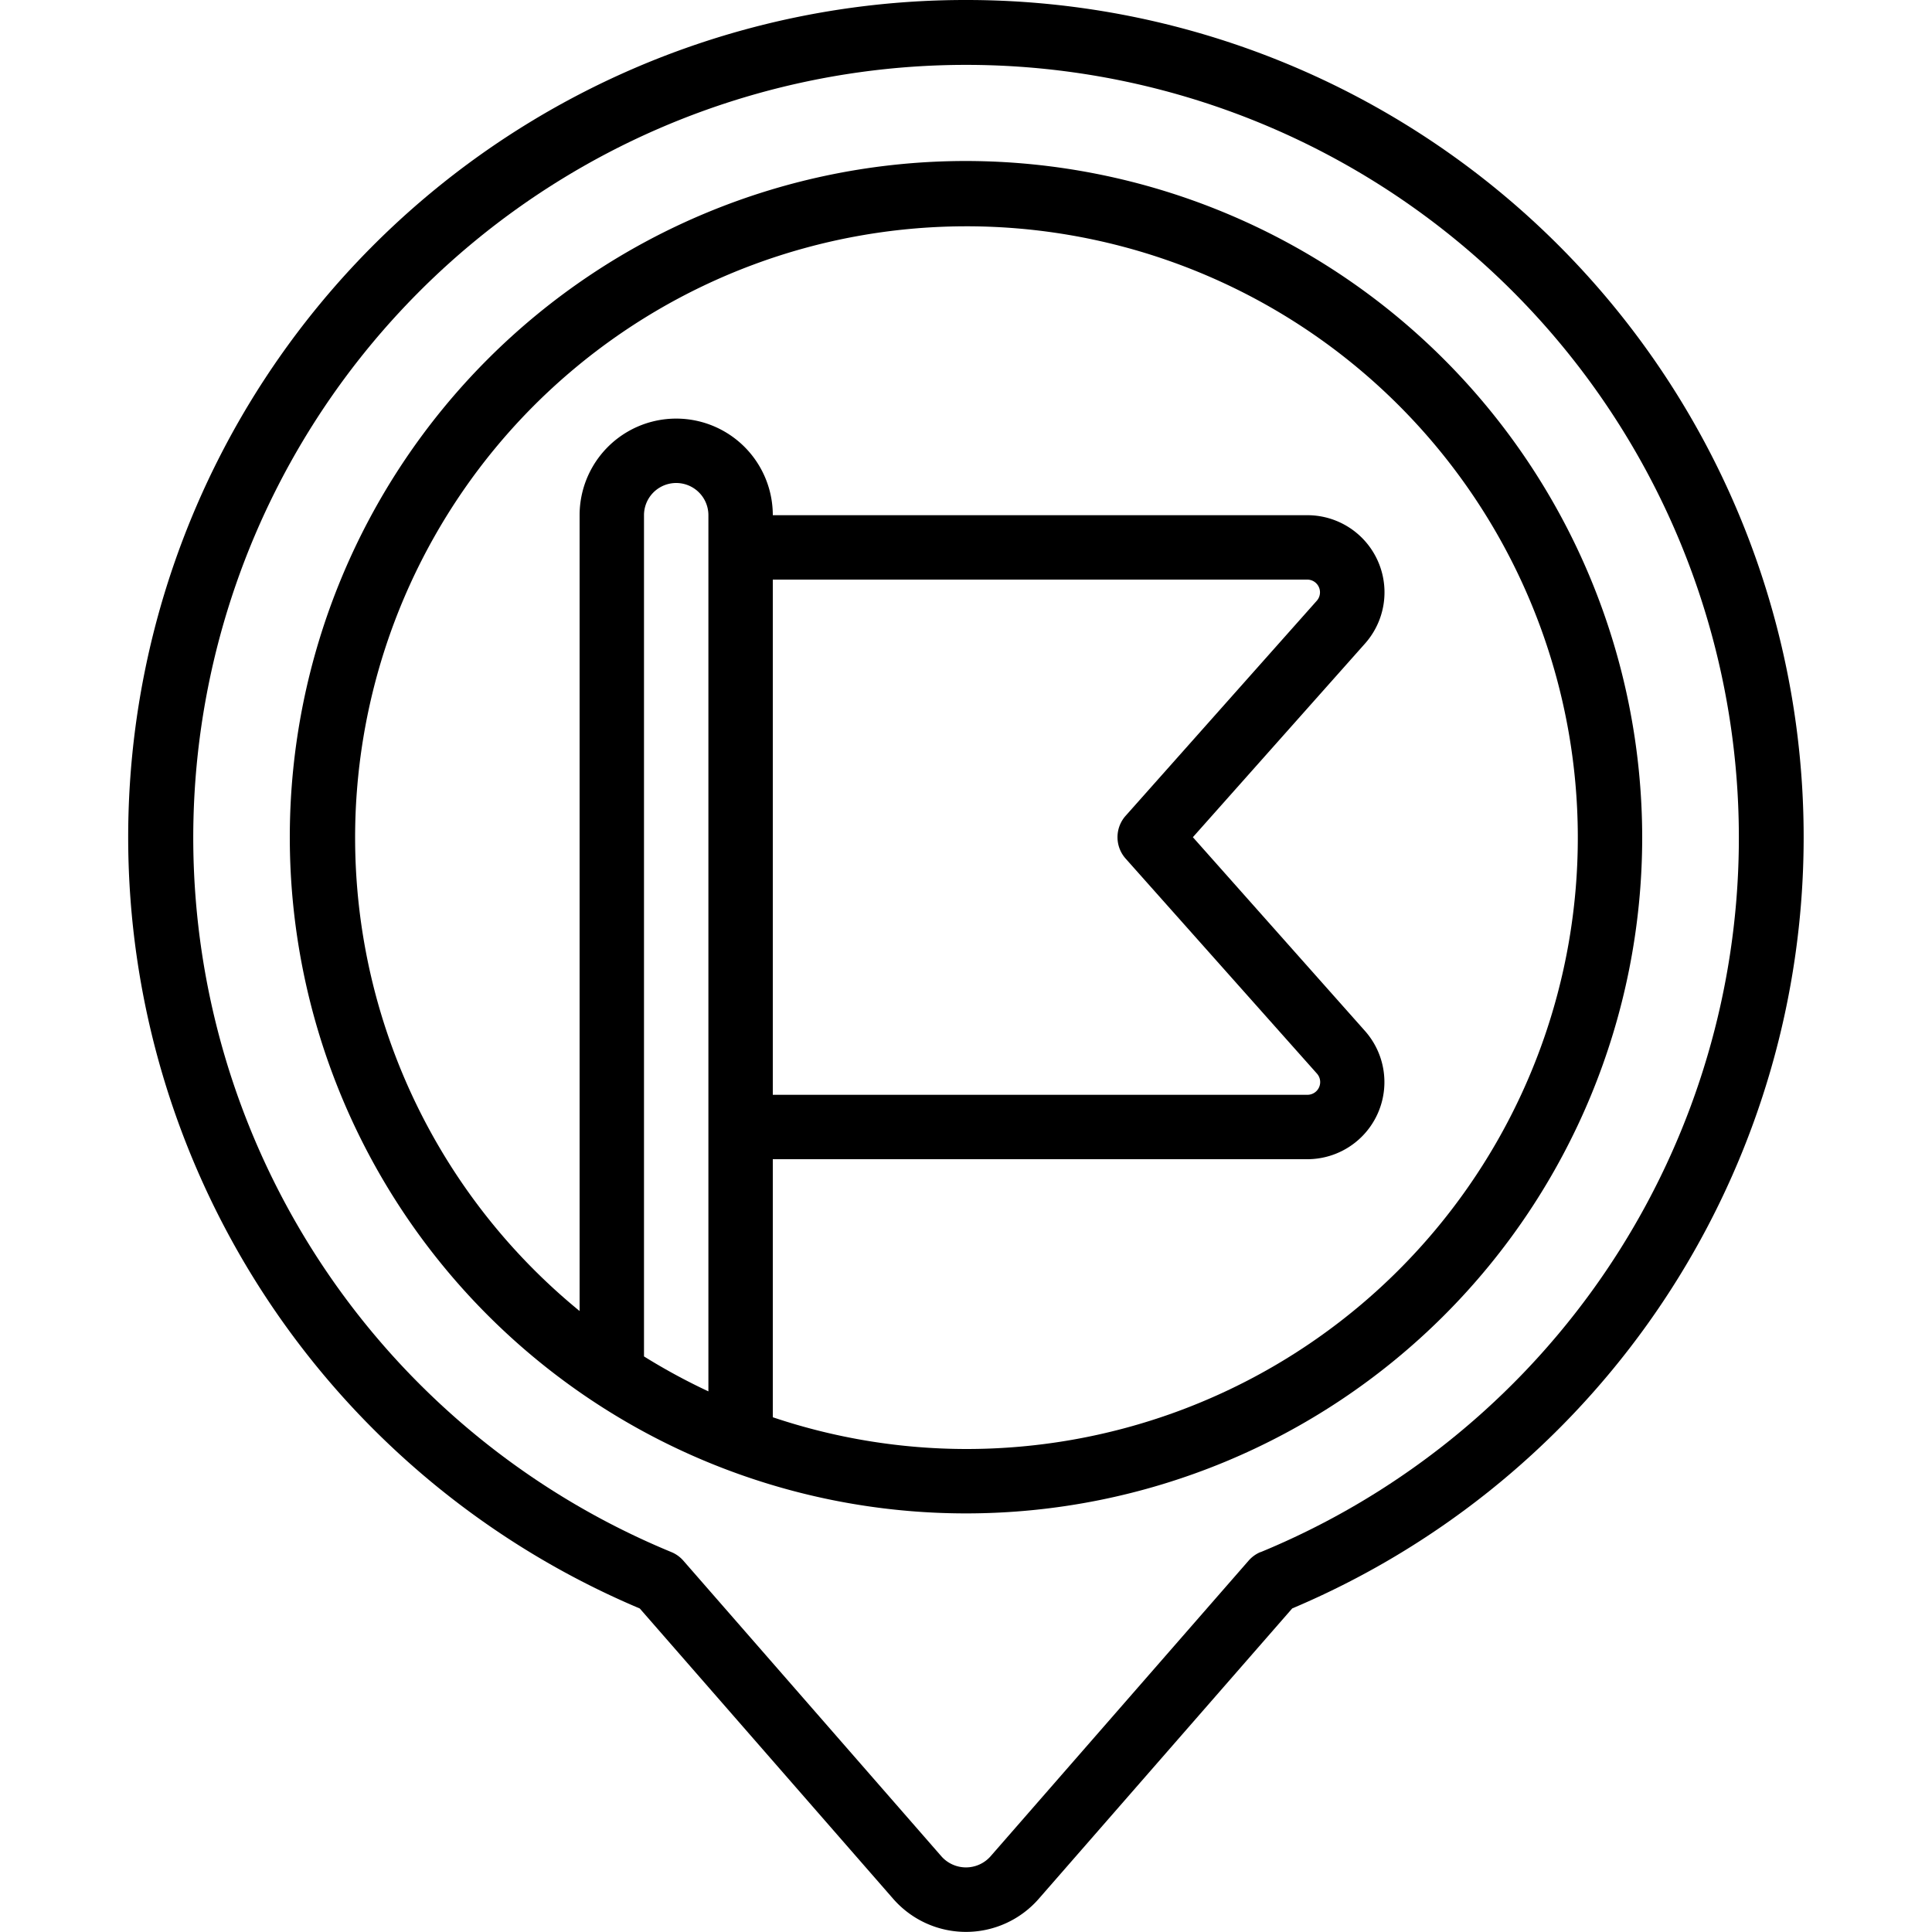
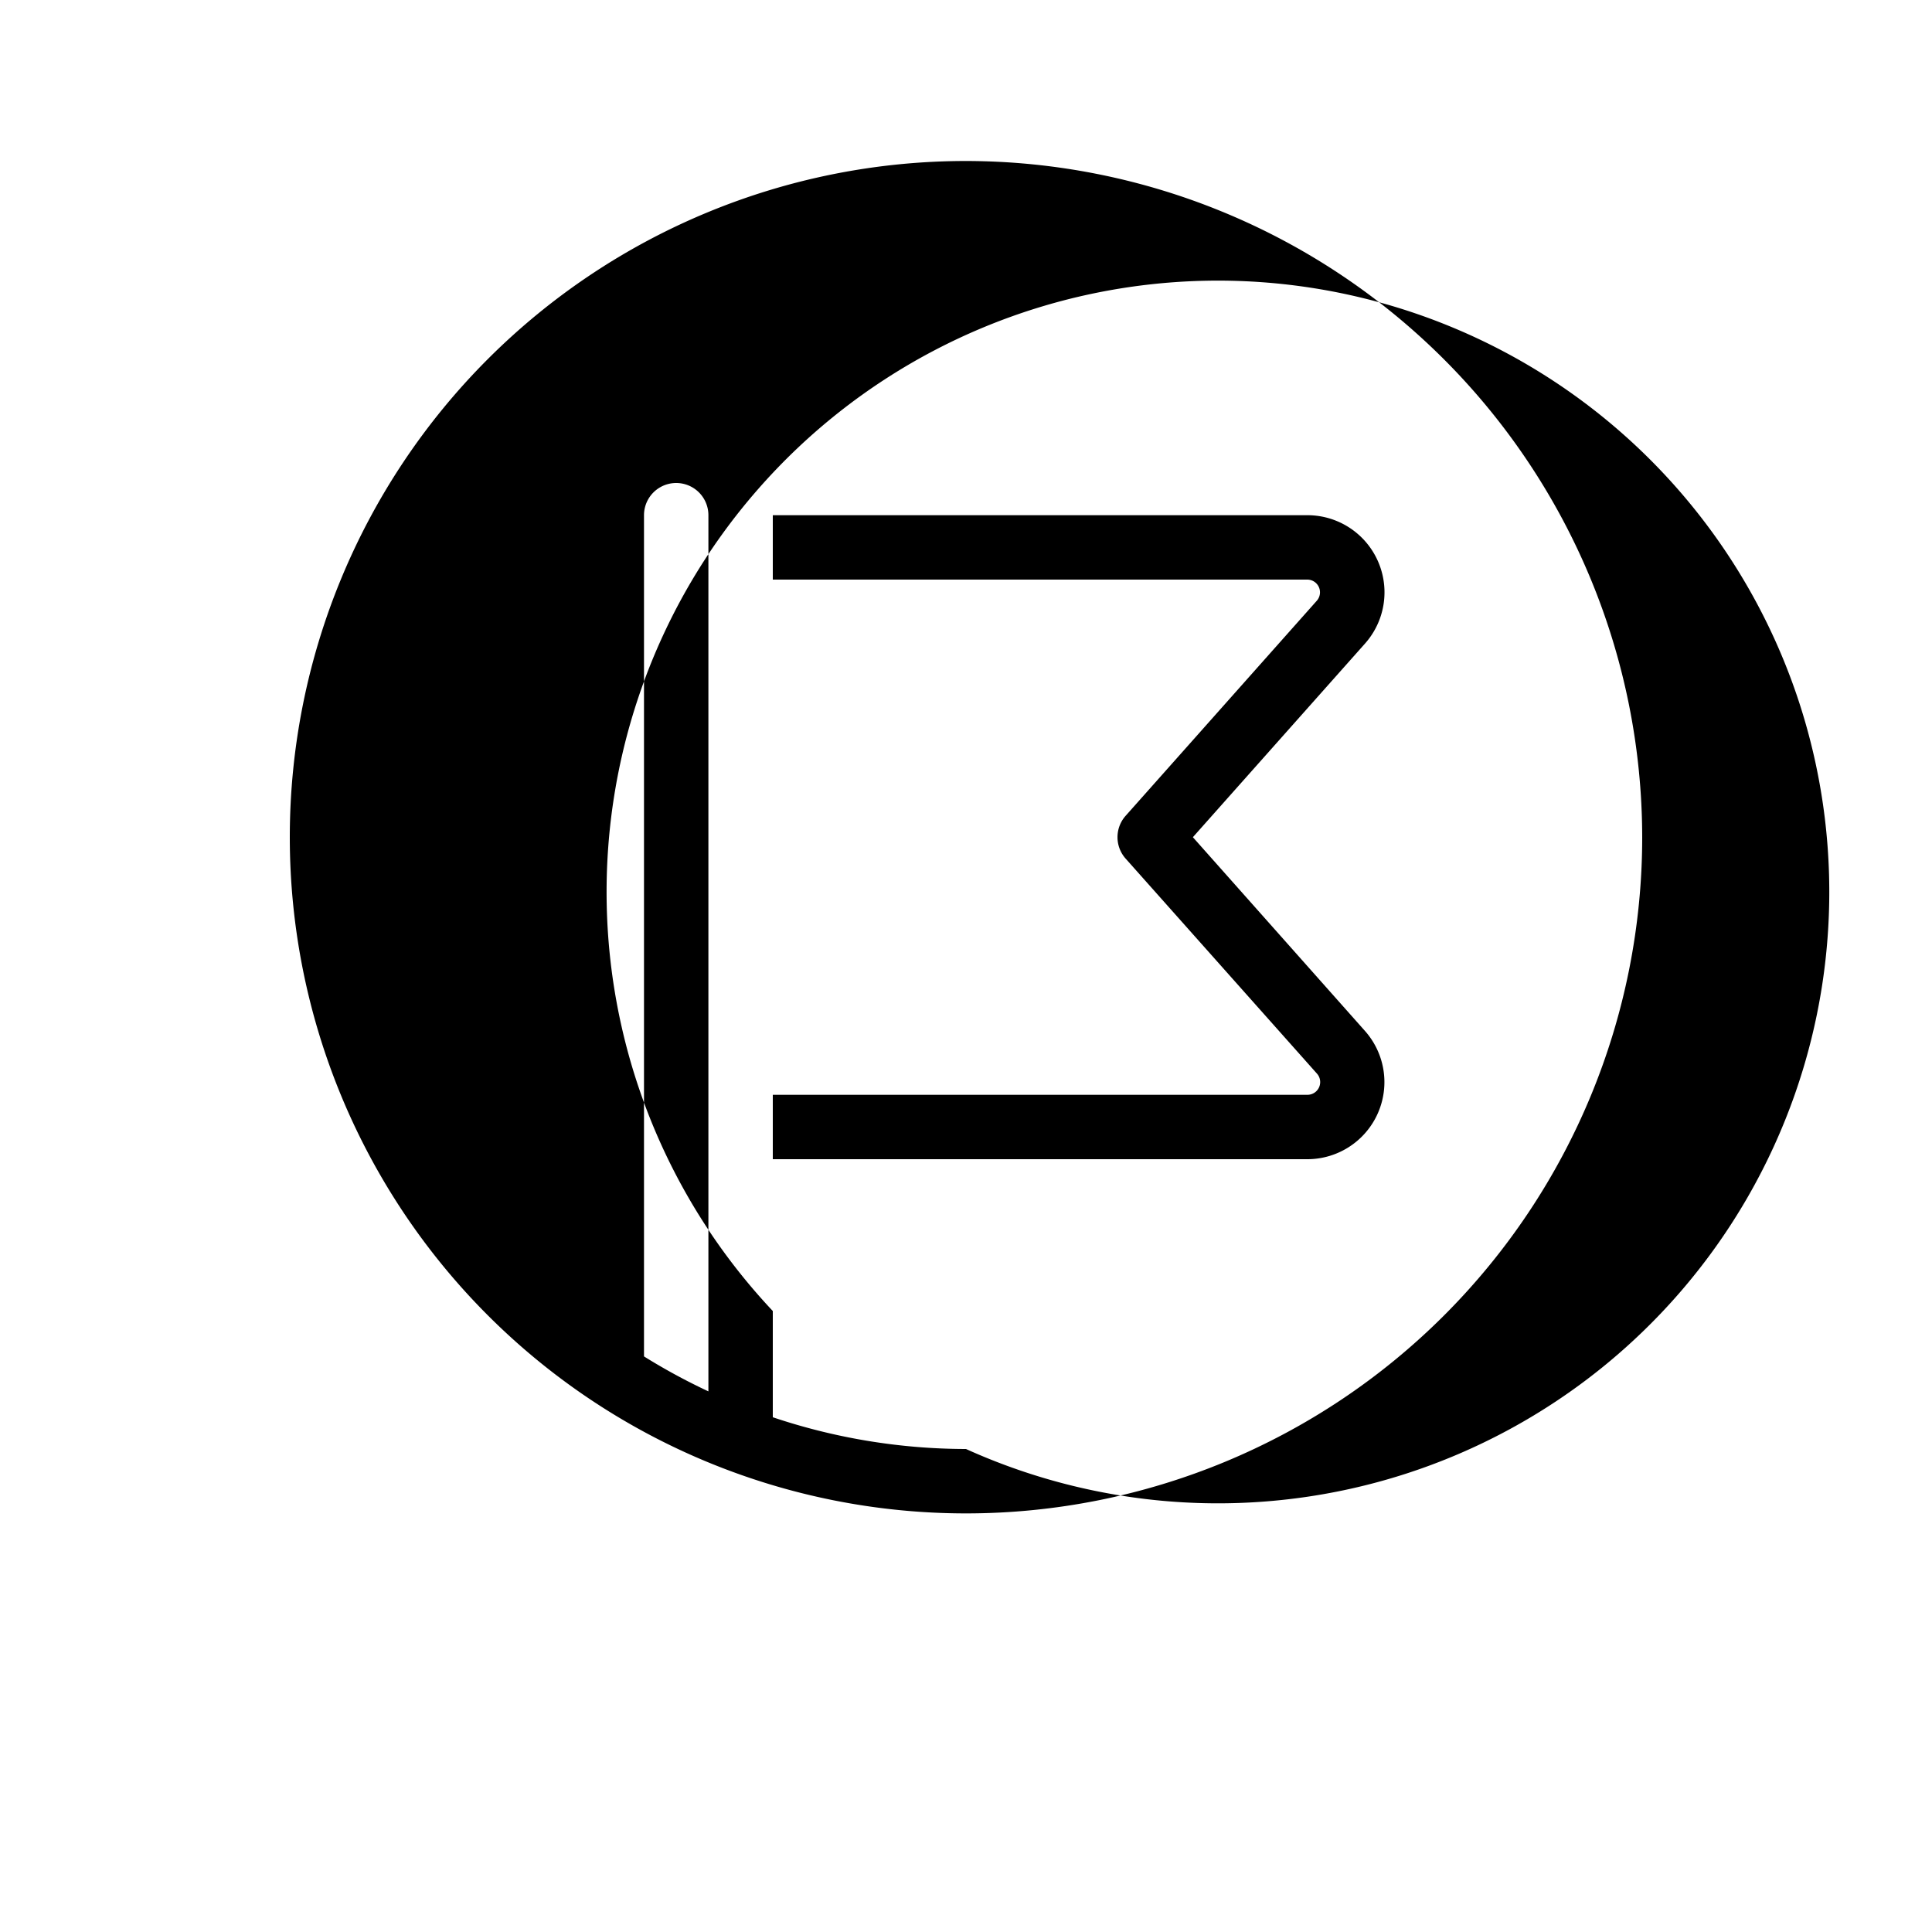
<svg xmlns="http://www.w3.org/2000/svg" id="Icons" viewBox="0 0 60 60" width="512" height="512">
-   <path d="M30,0A26,26,0,0,0,19.869,49.953l7.866,9.012a3,3,0,0,0,4.528,0l7.868-9.014A26,26,0,0,0,30,0Zm9.148,48.2a1,1,0,0,0-.371.267l-8.022,9.191a1.019,1.019,0,0,1-1.512,0l-8.02-9.189a1,1,0,0,0-.371-.267,24,24,0,1,1,18.3,0Z" />
-   <path d="M30,5A21,21,0,1,0,51,26,21.024,21.024,0,0,0,30,5ZM24,18H40.6a.395.395,0,0,1,.294.657l-5.936,6.678a1,1,0,0,0,0,1.33L40.9,33.343A.395.395,0,0,1,40.6,34H24ZM22,43.21a19.071,19.071,0,0,1-2-1.085V16a1,1,0,0,1,2,0ZM30,45a18.891,18.891,0,0,1-6-.986V36H40.6a2.394,2.394,0,0,0,1.789-3.985L37.046,26l5.346-6.014A2.395,2.395,0,0,0,40.6,16H24a3,3,0,0,0-6,0V40.715A18.986,18.986,0,1,1,30,45Z" />
+   <path d="M30,5A21,21,0,1,0,51,26,21.024,21.024,0,0,0,30,5ZM24,18H40.6a.395.395,0,0,1,.294.657l-5.936,6.678a1,1,0,0,0,0,1.33L40.9,33.343A.395.395,0,0,1,40.6,34H24ZM22,43.21a19.071,19.071,0,0,1-2-1.085V16a1,1,0,0,1,2,0ZM30,45a18.891,18.891,0,0,1-6-.986V36H40.6a2.394,2.394,0,0,0,1.789-3.985L37.046,26l5.346-6.014A2.395,2.395,0,0,0,40.6,16H24V40.715A18.986,18.986,0,1,1,30,45Z" />
</svg>